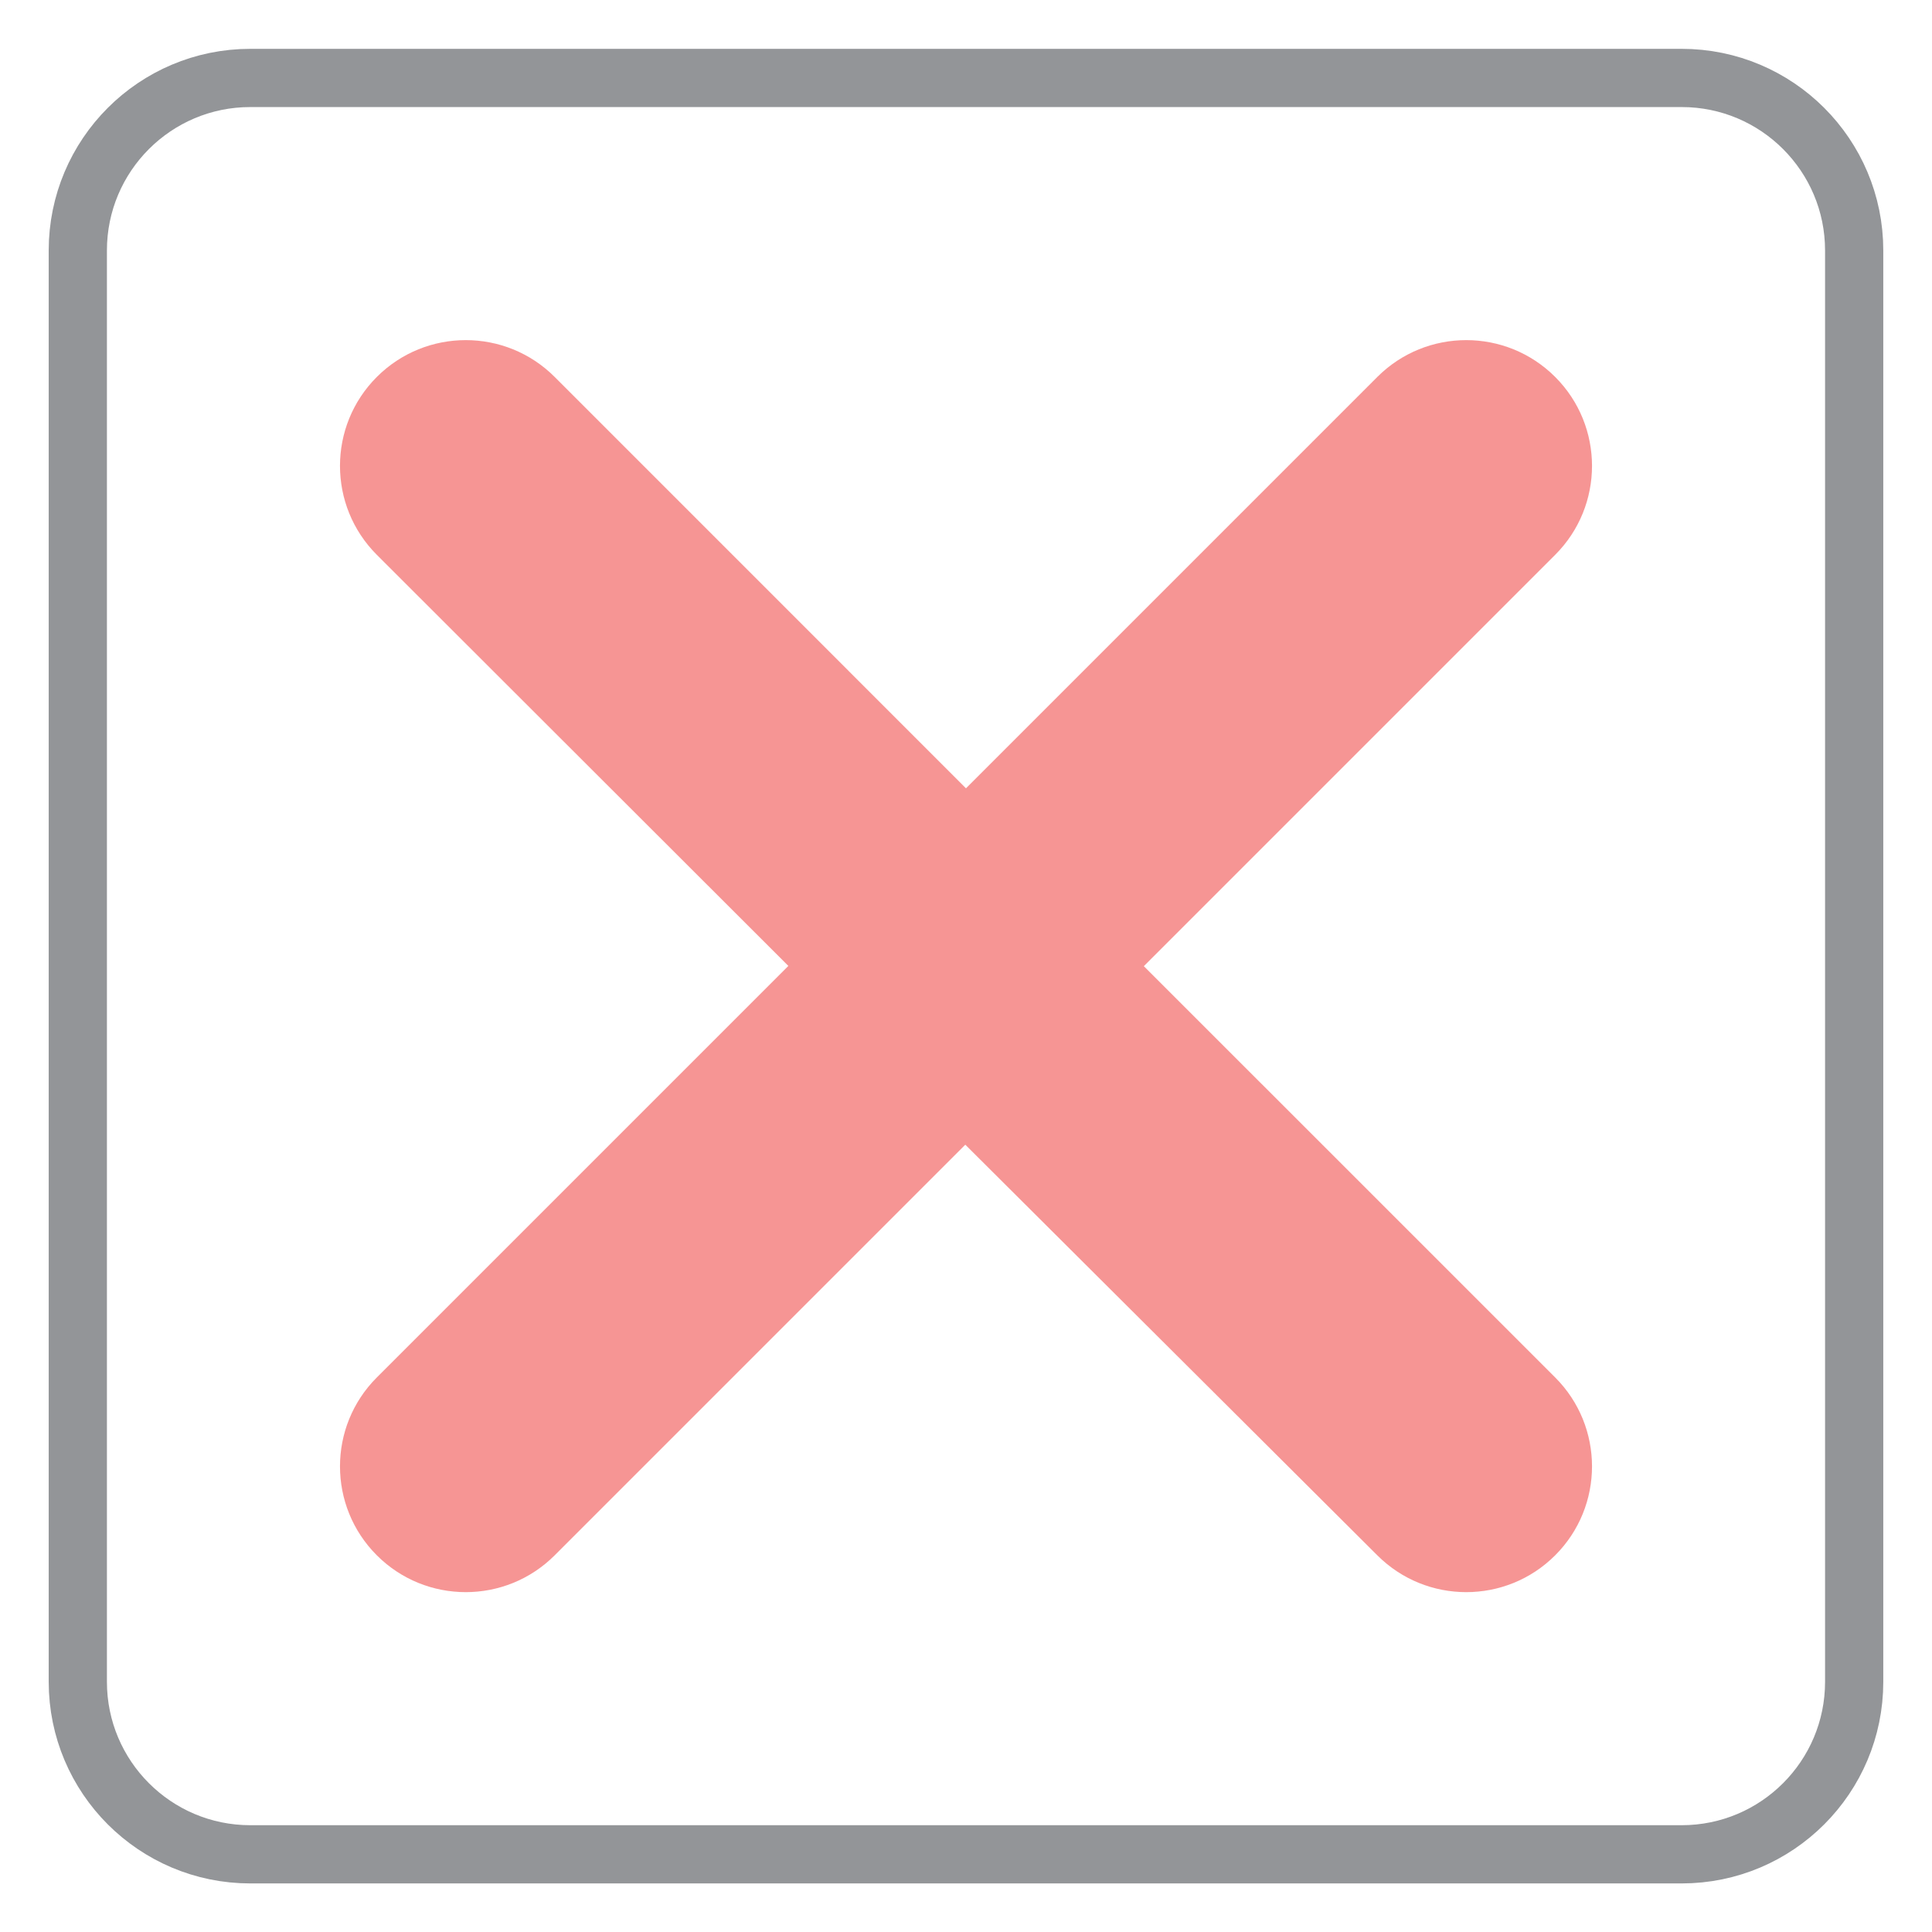
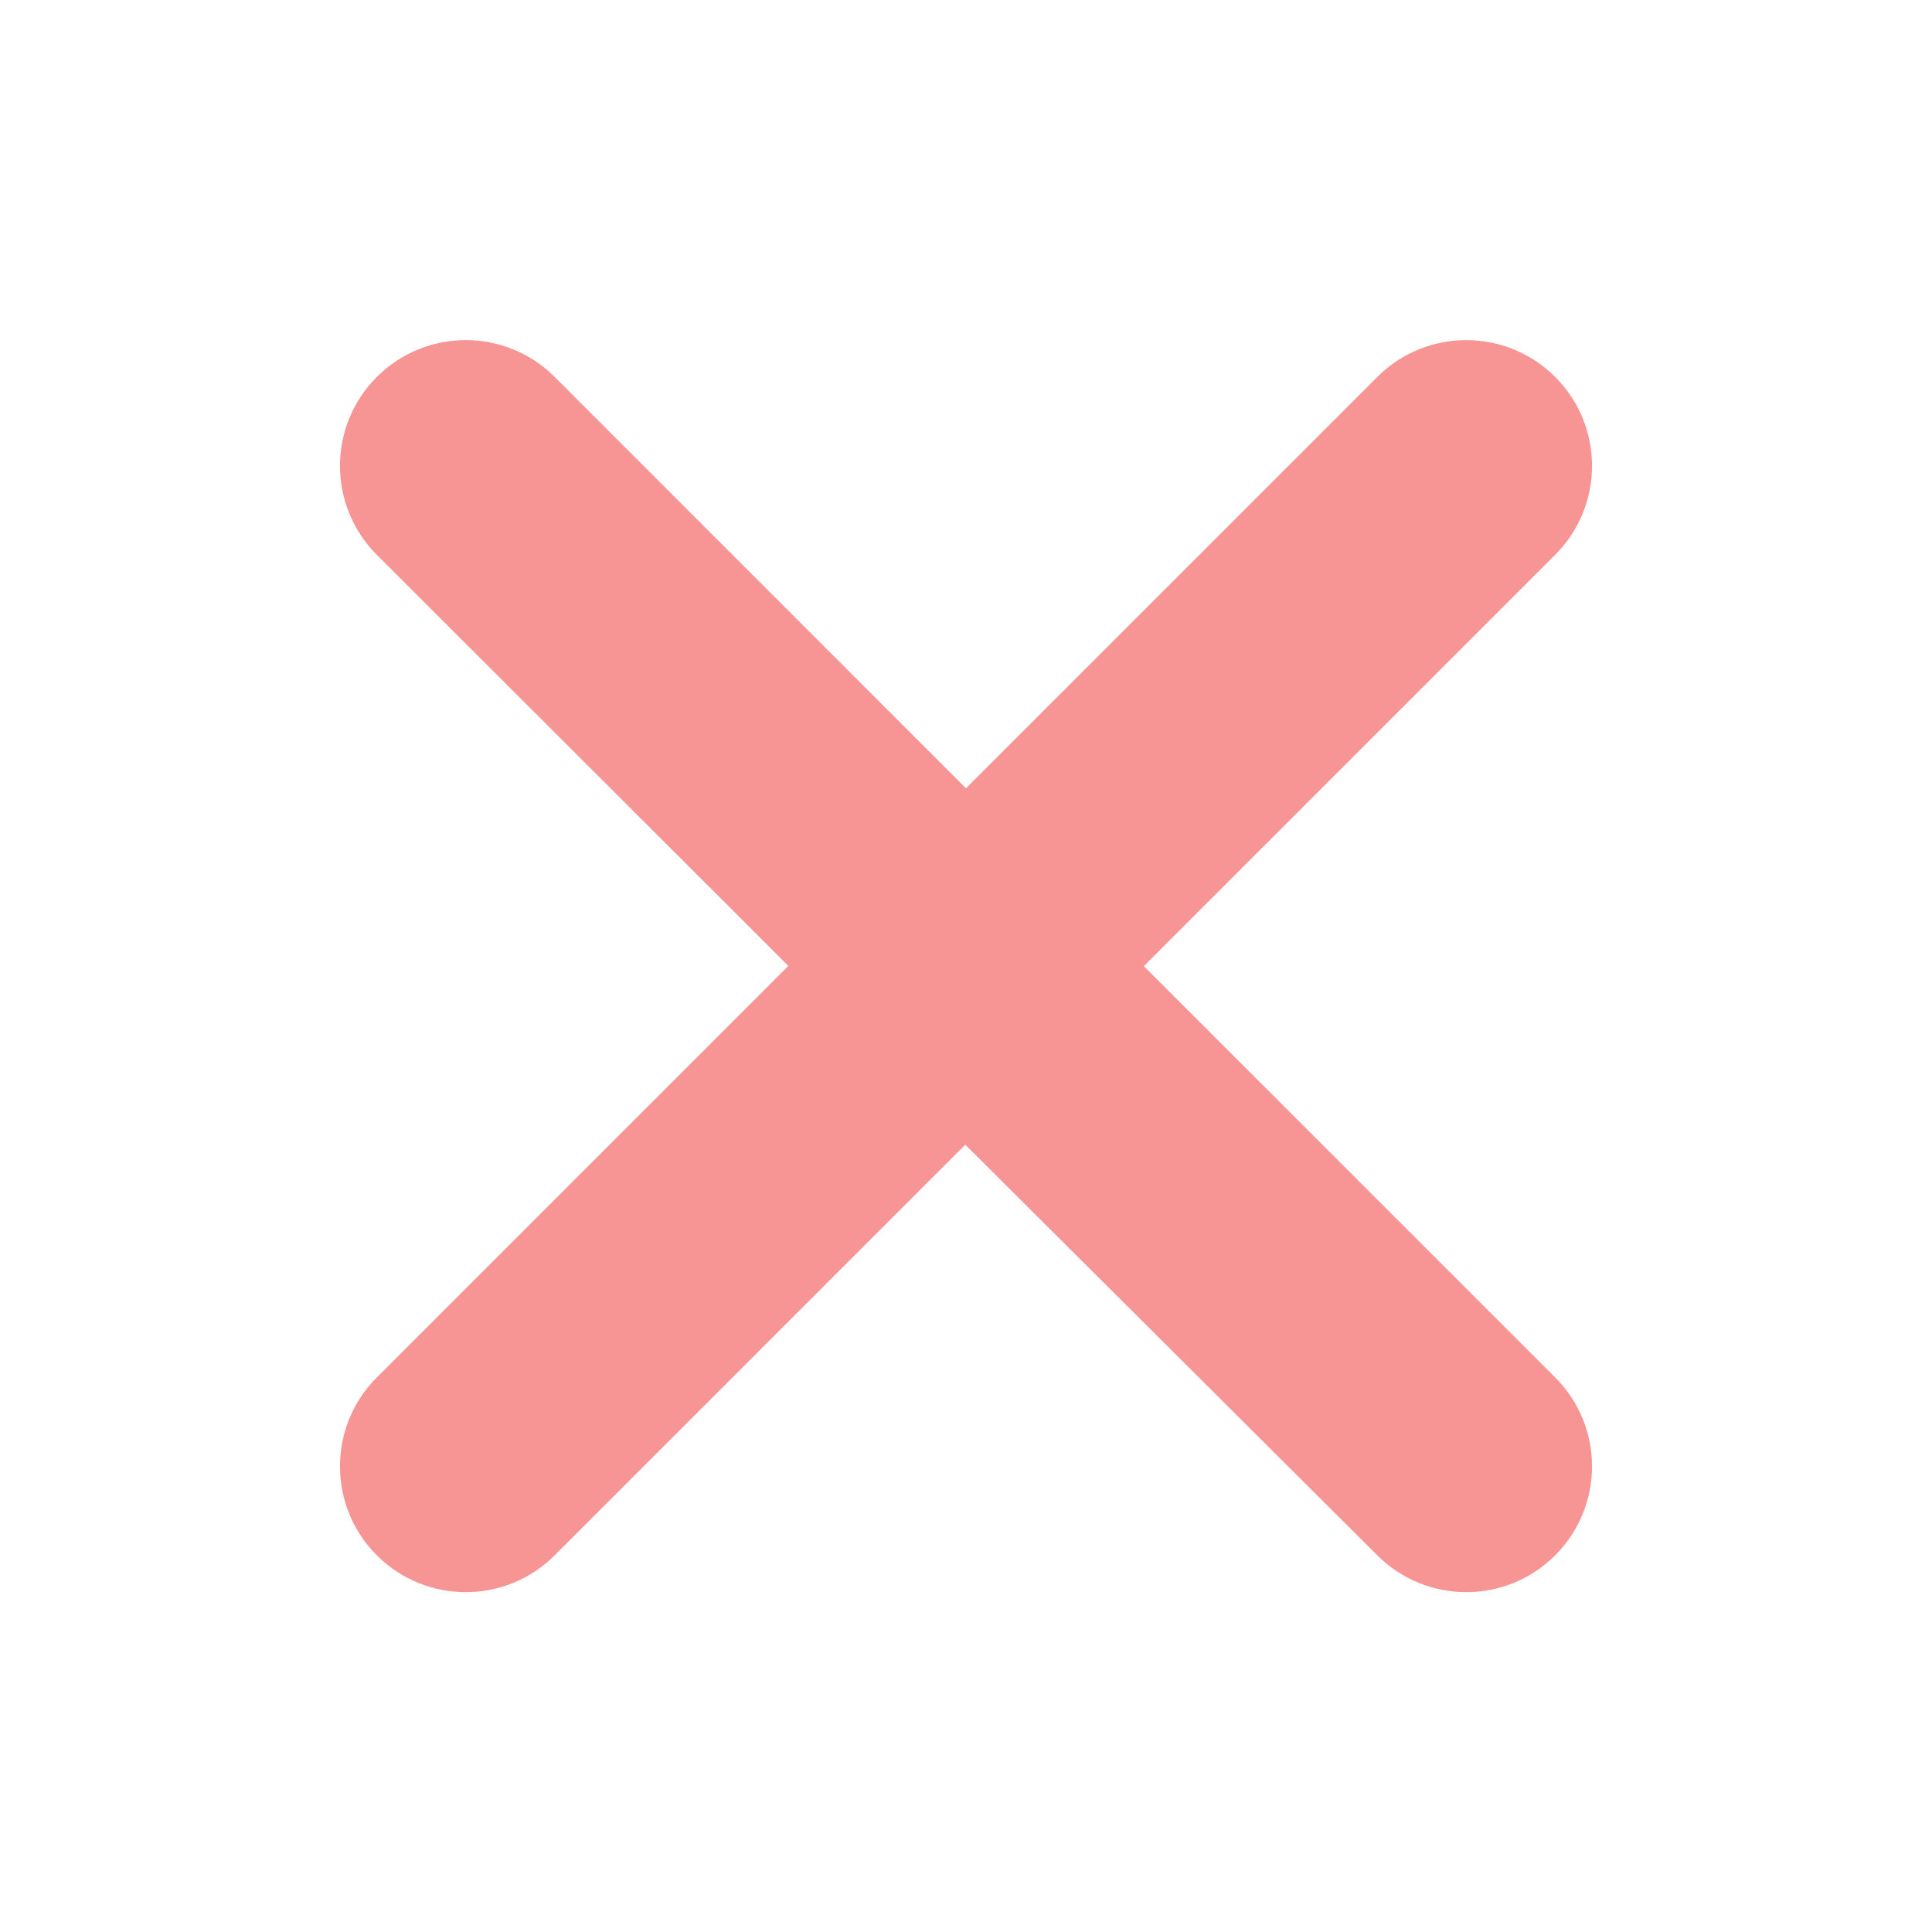
<svg xmlns="http://www.w3.org/2000/svg" version="1.1" id="Layer_1" x="0px" y="0px" width="132.736px" height="132.736px" viewBox="0 0 132.736 132.736" enable-background="new 0 0 132.736 132.736" xml:space="preserve">
-   <path fill="none" stroke="#939598" stroke-width="4" stroke-miterlimit="10" d="M127.389,115.546  c0,6.546-5.307,11.853-11.853,11.853H17.199c-6.546,0-11.853-5.307-11.853-11.853V17.208c0-6.546,5.307-11.853,11.853-11.853h98.337  c6.546,0,11.853,5.307,11.853,11.853V115.546z" />
  <path opacity="0.5" fill="#EE2C2B" d="M78.586,66.379l28.261,28.257c3.374,3.374,3.374,8.846,0,12.22  c-3.374,3.374-8.846,3.374-12.22,0L66.32,78.645l-28.211,28.211c-3.374,3.374-8.846,3.374-12.22,0c-3.374-3.374-3.374-8.846,0-12.22  l28.274-28.274L25.889,38.118c-3.374-3.374-3.374-8.846,0-12.22s8.846-3.374,12.22,0l28.257,28.261l28.261-28.261  c3.374-3.374,8.846-3.374,12.22,0c3.374,3.374,3.374,8.846,0,12.22L78.586,66.379z" />
  <rect x="0" y="0.009" fill="none" width="132.736" height="132.736" />
</svg>